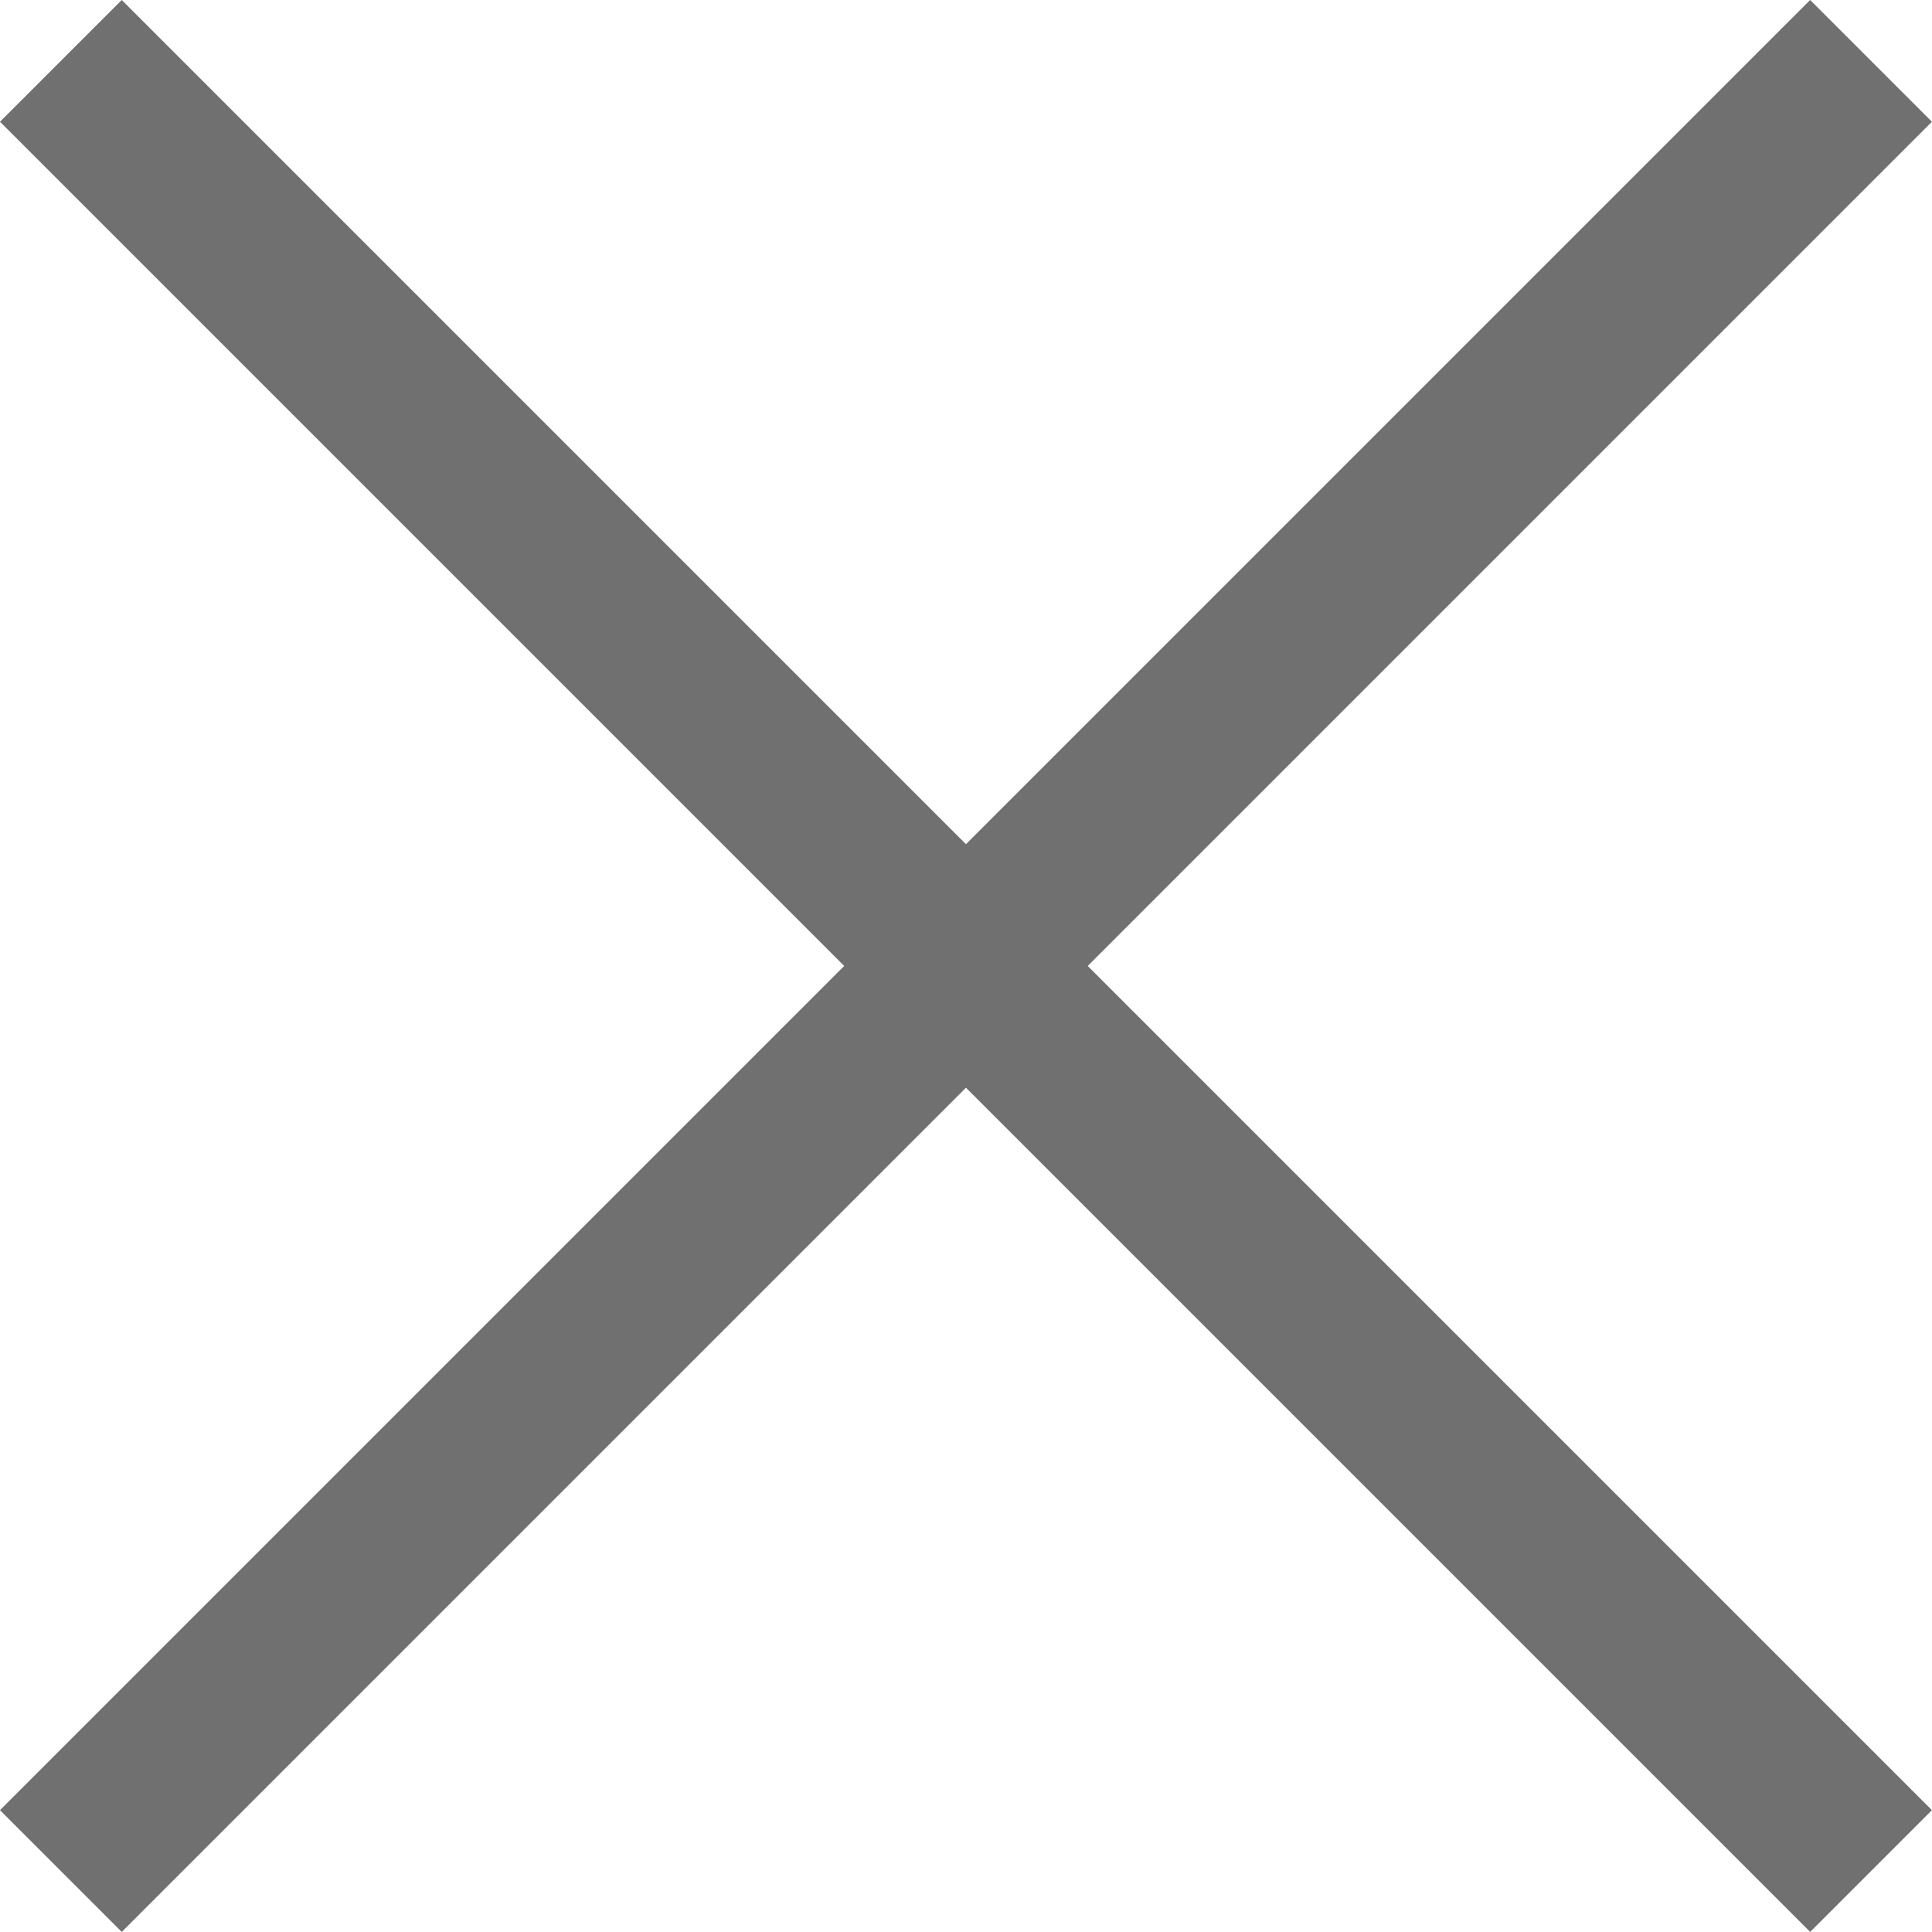
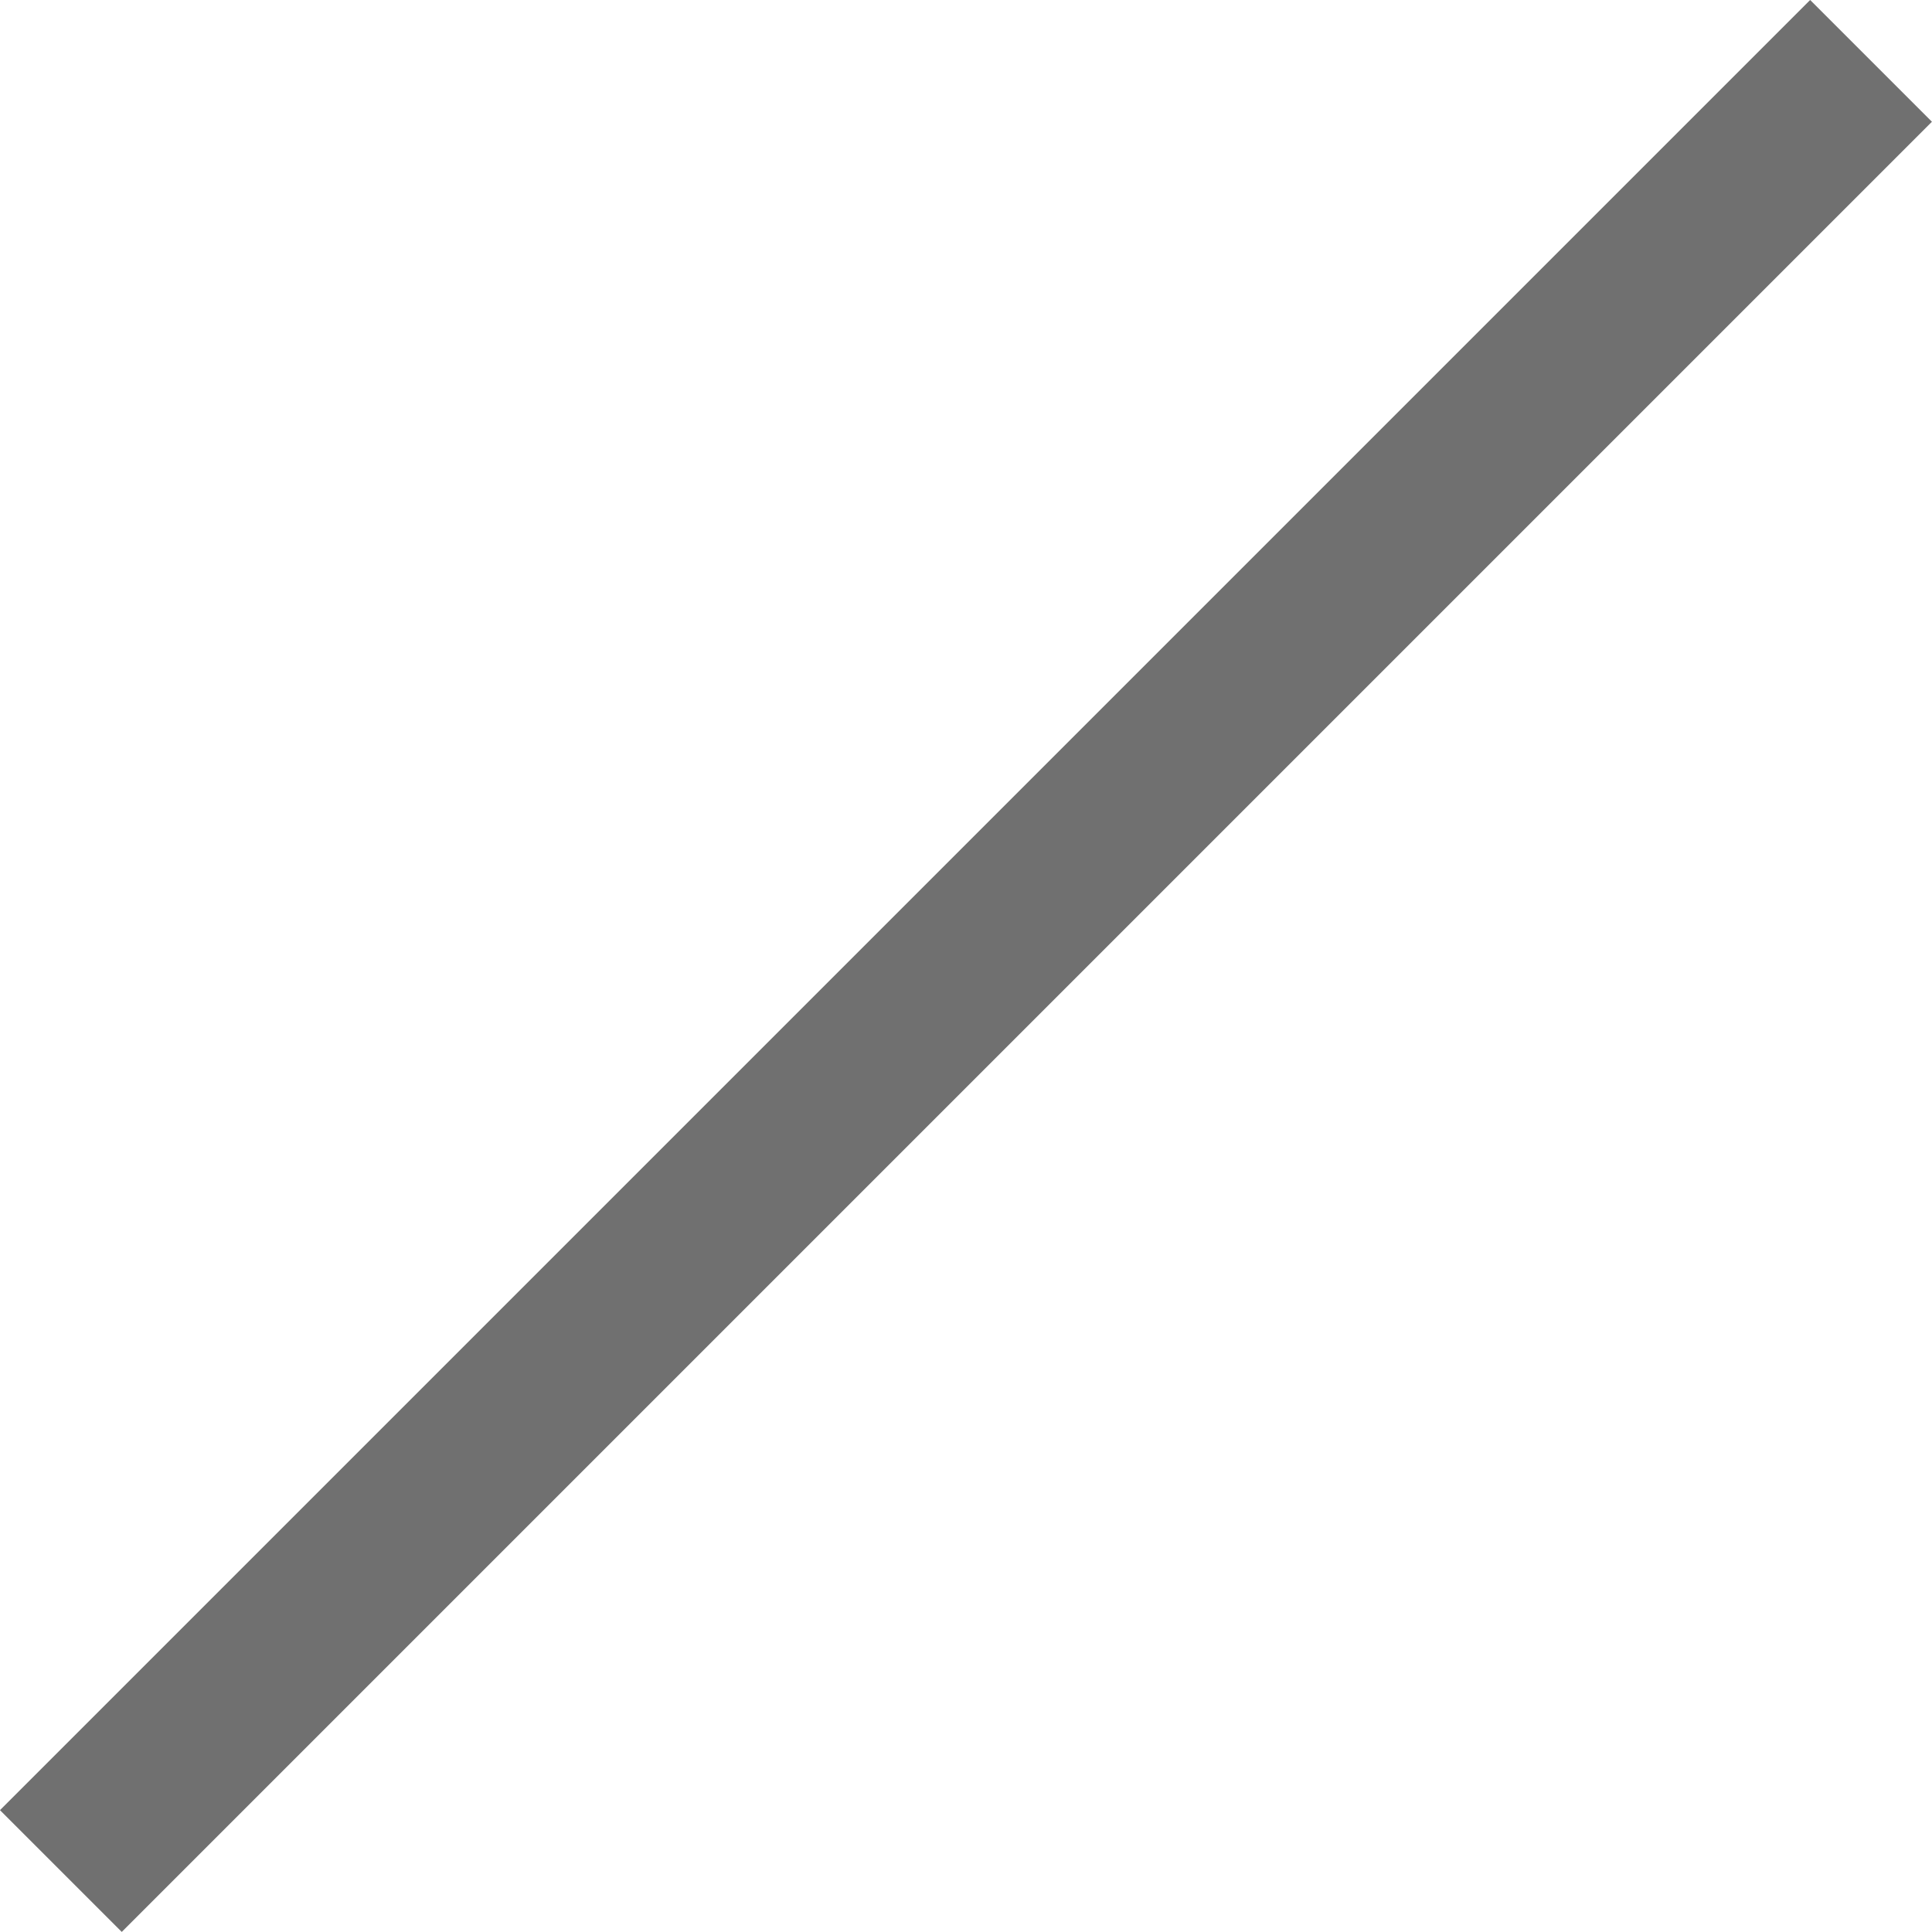
<svg xmlns="http://www.w3.org/2000/svg" width="22.438" height="22.438" viewBox="0 0 22.438 22.438">
  <g id="close" transform="translate(0.707 0.707)">
-     <line id="Línea_789" data-name="Línea 789" x2="21.023" y2="21.023" fill="none" stroke="#707070" stroke-width="2" />
    <line id="Línea_790" data-name="Línea 790" x2="21.023" y2="21.023" transform="translate(21.023 0) rotate(90)" fill="none" stroke="#707070" stroke-width="2" />
  </g>
</svg>